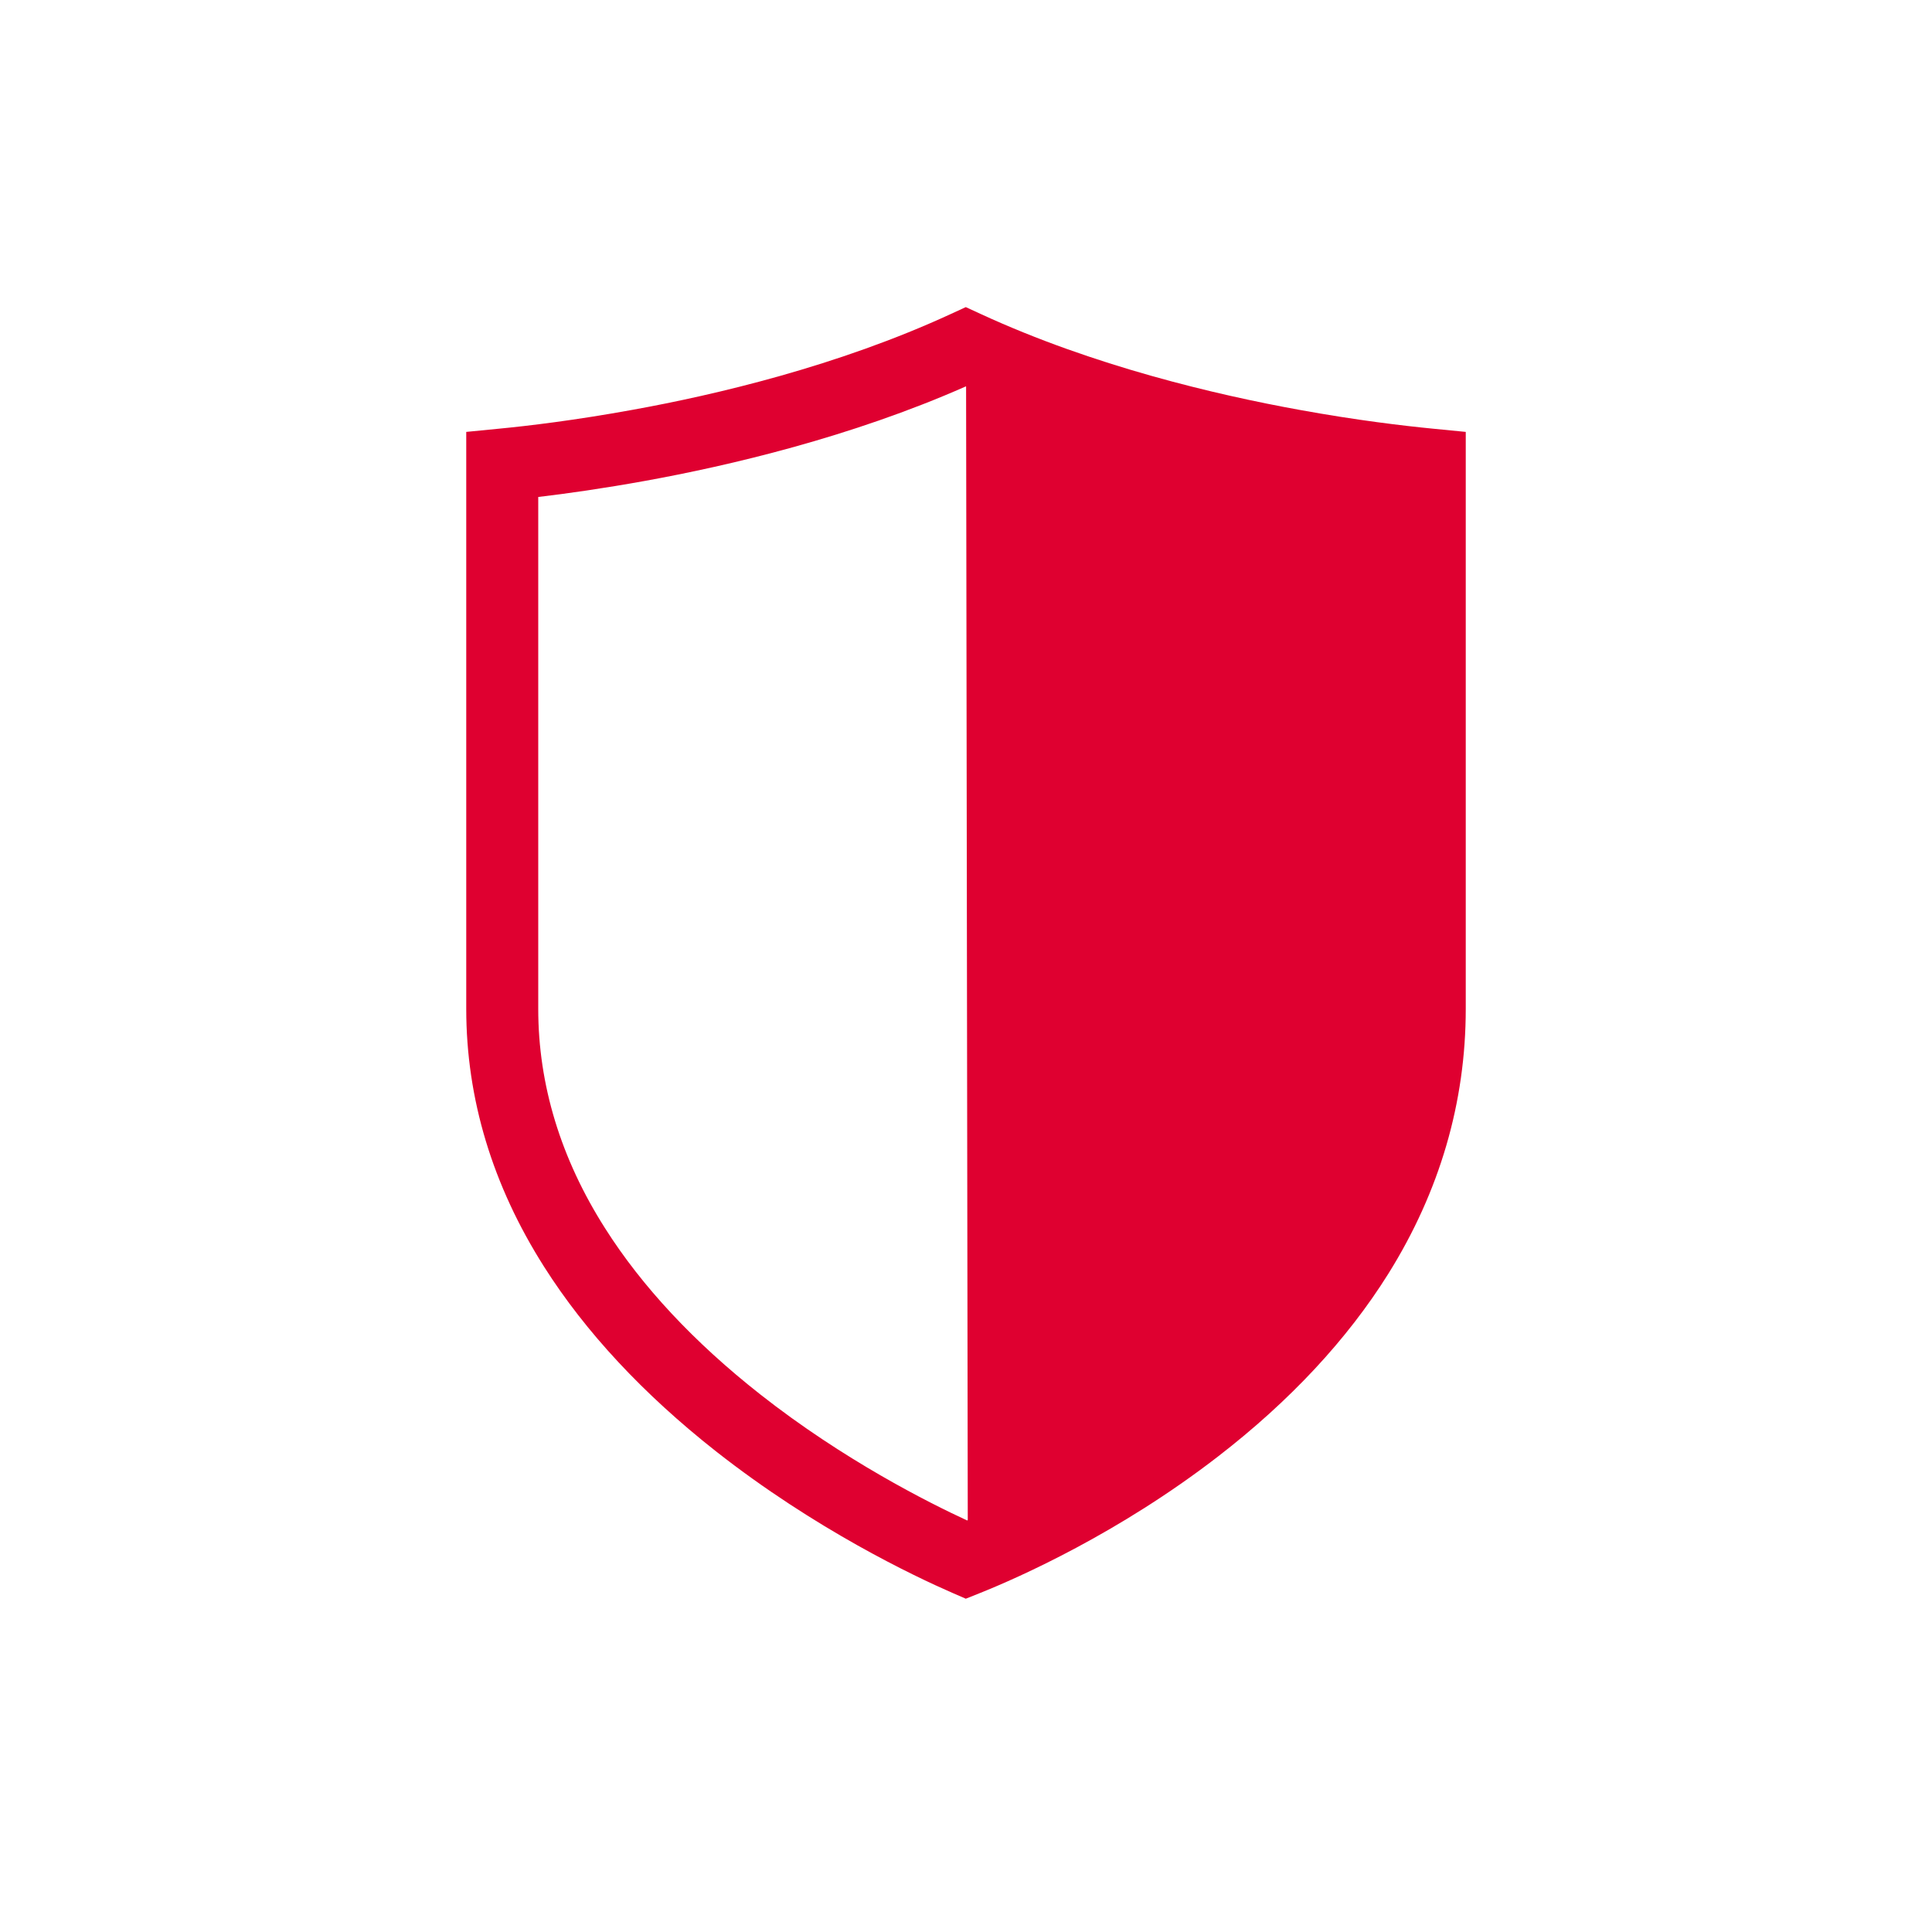
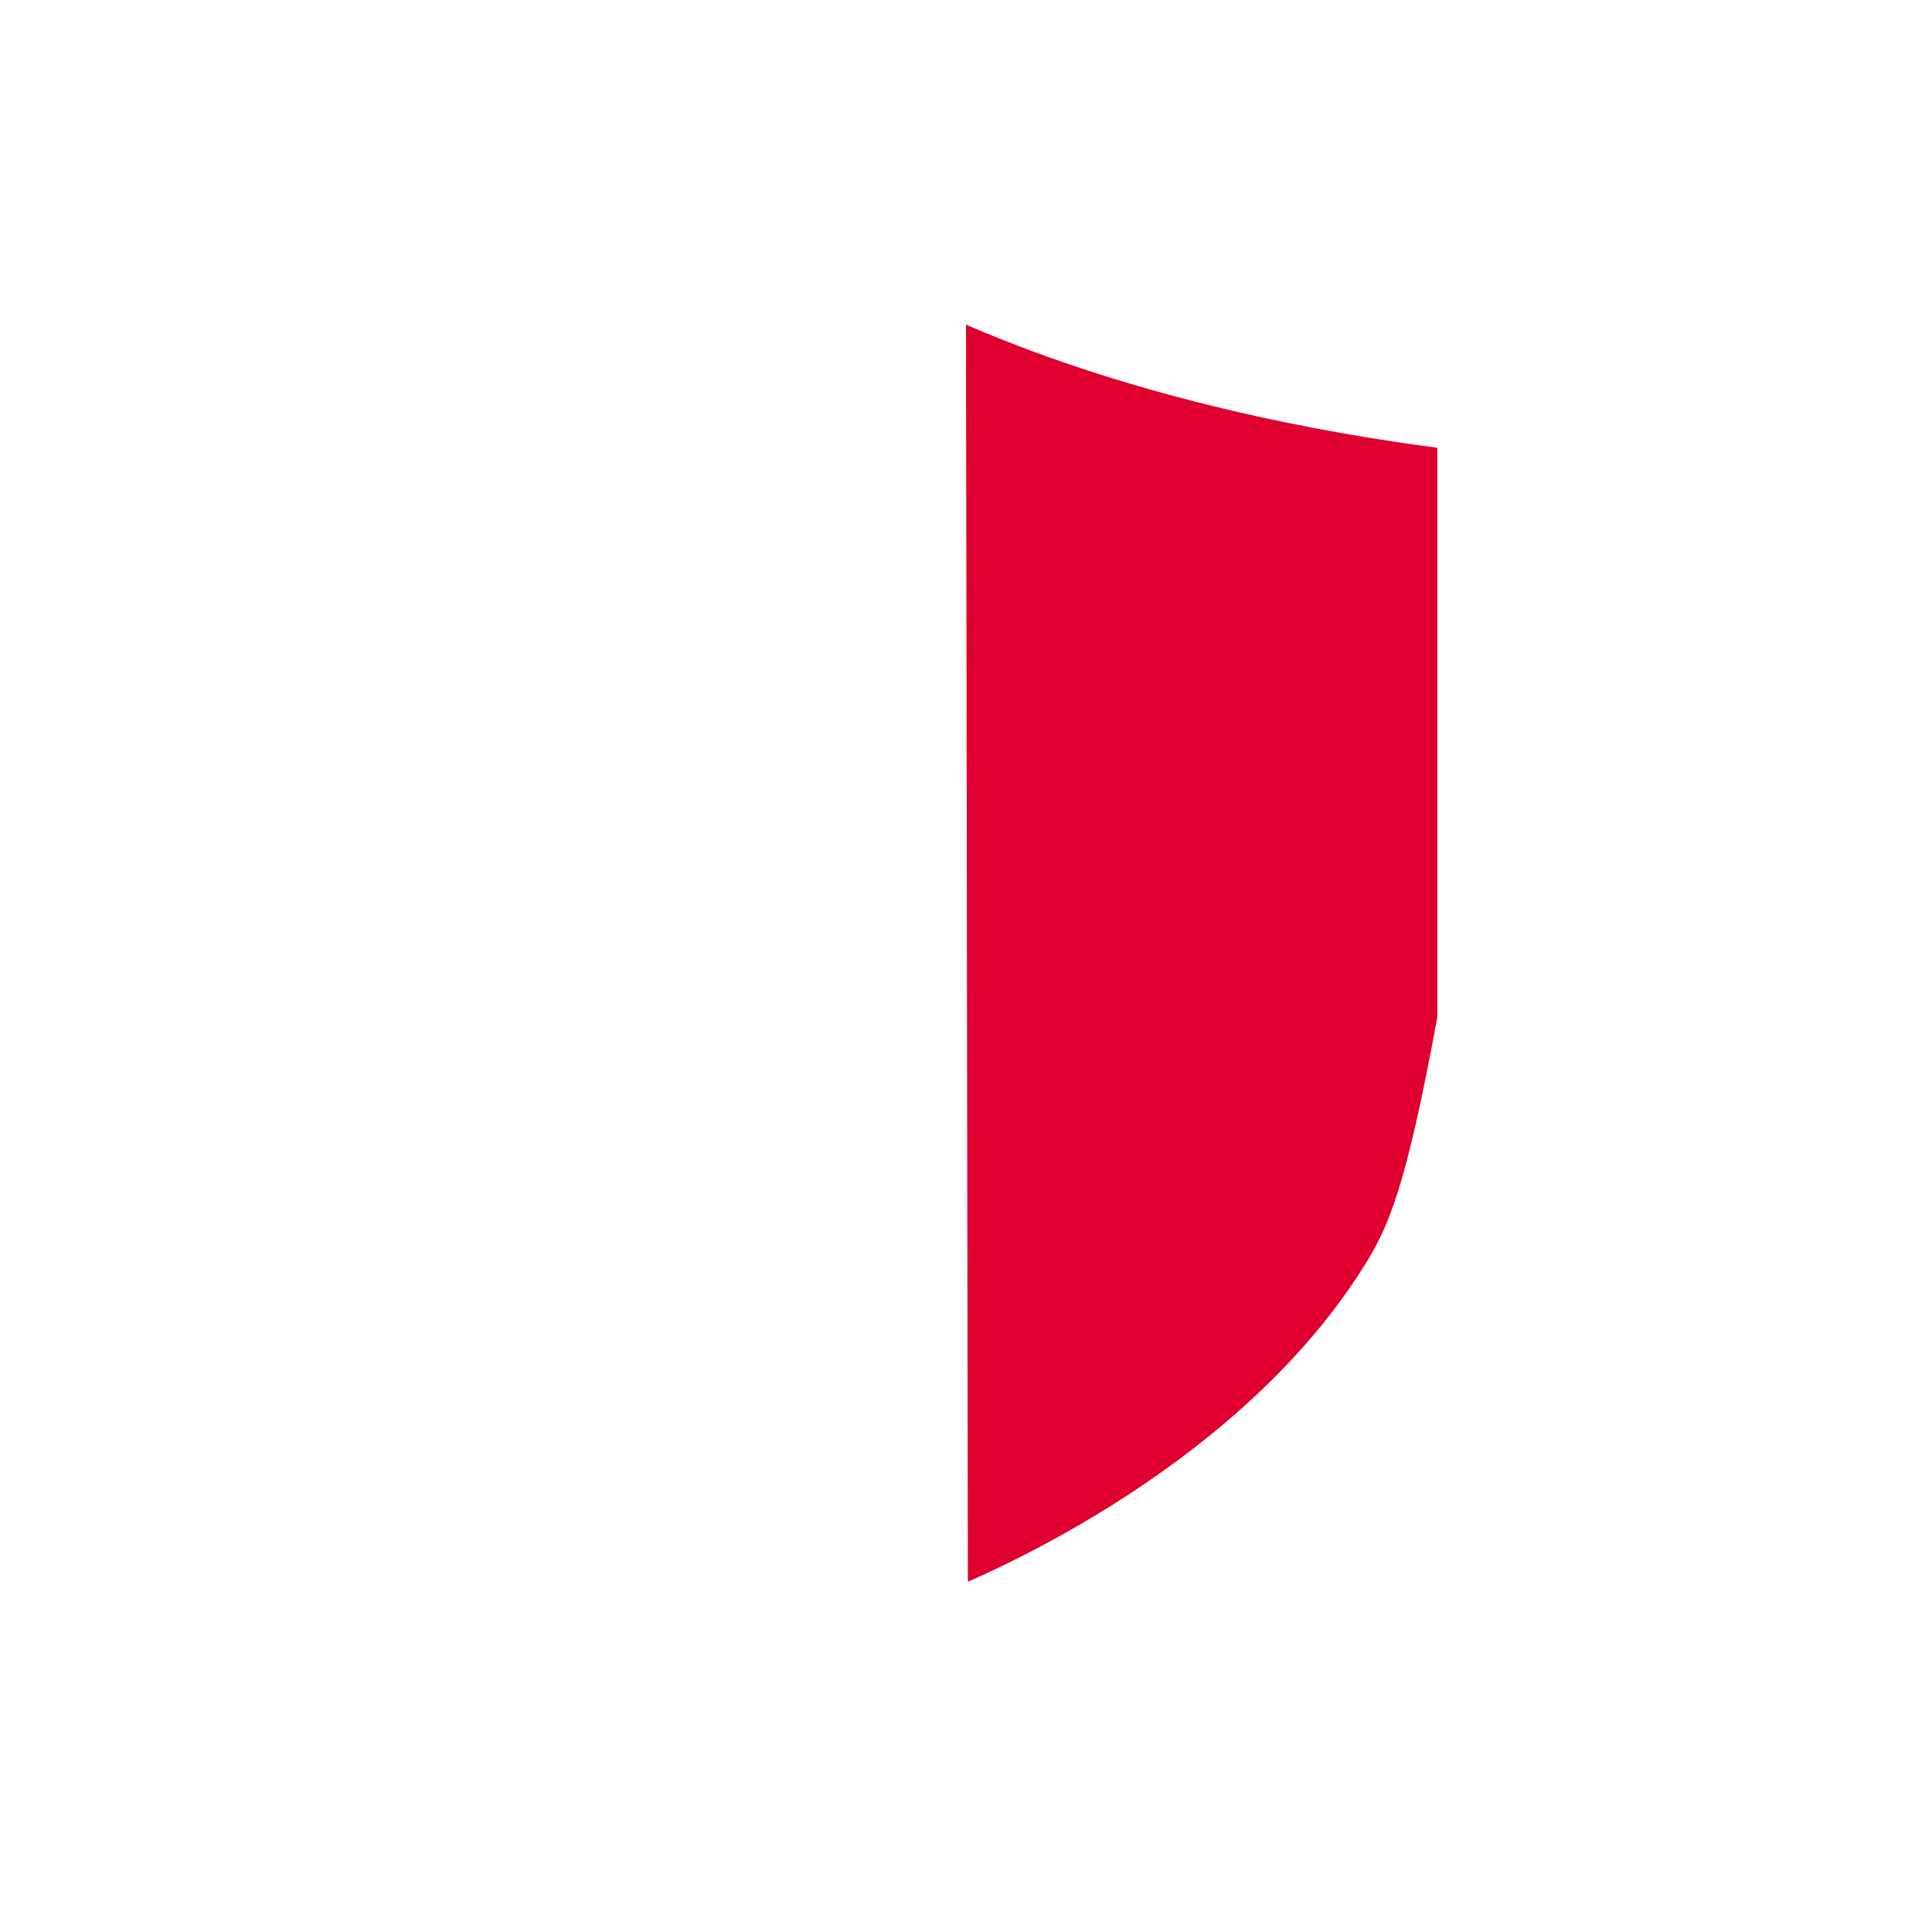
<svg xmlns="http://www.w3.org/2000/svg" width="49" height="49" viewBox="0 0 49 49" fill="none">
-   <path d="M24.5 40.549L24.15 40.397C23.188 39.977 20.675 38.788 18.151 36.803C16.314 35.355 14.85 33.784 13.801 32.13C12.489 30.064 11.825 27.863 11.825 25.587V10.954L12.65 10.873C13.391 10.802 14.58 10.66 16.038 10.395C18.146 10.015 21.258 9.282 24.112 7.965L24.495 7.789L24.877 7.965C27.731 9.282 30.845 10.013 32.956 10.395C34.41 10.66 35.604 10.8 36.35 10.873L37.175 10.954V25.587C37.175 27.957 36.515 30.216 35.214 32.301C34.171 33.97 32.716 35.532 30.888 36.943C28.365 38.892 25.83 40.013 24.855 40.403L24.5 40.545V40.549ZM13.651 12.604V25.587C13.651 27.51 14.221 29.382 15.345 31.15C16.282 32.629 17.606 34.047 19.282 35.365C21.395 37.028 23.55 38.11 24.528 38.562C25.515 38.14 27.671 37.12 29.773 35.498C31.428 34.219 32.739 32.817 33.667 31.333C34.785 29.543 35.353 27.61 35.353 25.587V12.604C34.621 12.518 33.693 12.387 32.634 12.195C30.511 11.813 27.416 11.089 24.498 9.799C21.579 11.089 18.487 11.811 16.368 12.195C15.307 12.387 14.383 12.518 13.655 12.604H13.651Z" fill="#DF0030" />
-   <path d="M24.547 40.12L24.5 8.233C28.916 10.146 33.652 10.995 36.453 11.355V25.8C36.453 26.95 36.286 28.078 35.958 29.158C35.656 30.15 35.206 31.129 34.625 32.065C33.603 33.713 32.152 35.273 30.312 36.702C28.066 38.449 25.775 39.578 24.545 40.118" fill="#DF0030" />
+   <path d="M24.547 40.12L24.5 8.233C28.916 10.146 33.652 10.995 36.453 11.355V25.8C35.656 30.15 35.206 31.129 34.625 32.065C33.603 33.713 32.152 35.273 30.312 36.702C28.066 38.449 25.775 39.578 24.545 40.118" fill="#DF0030" />
</svg>